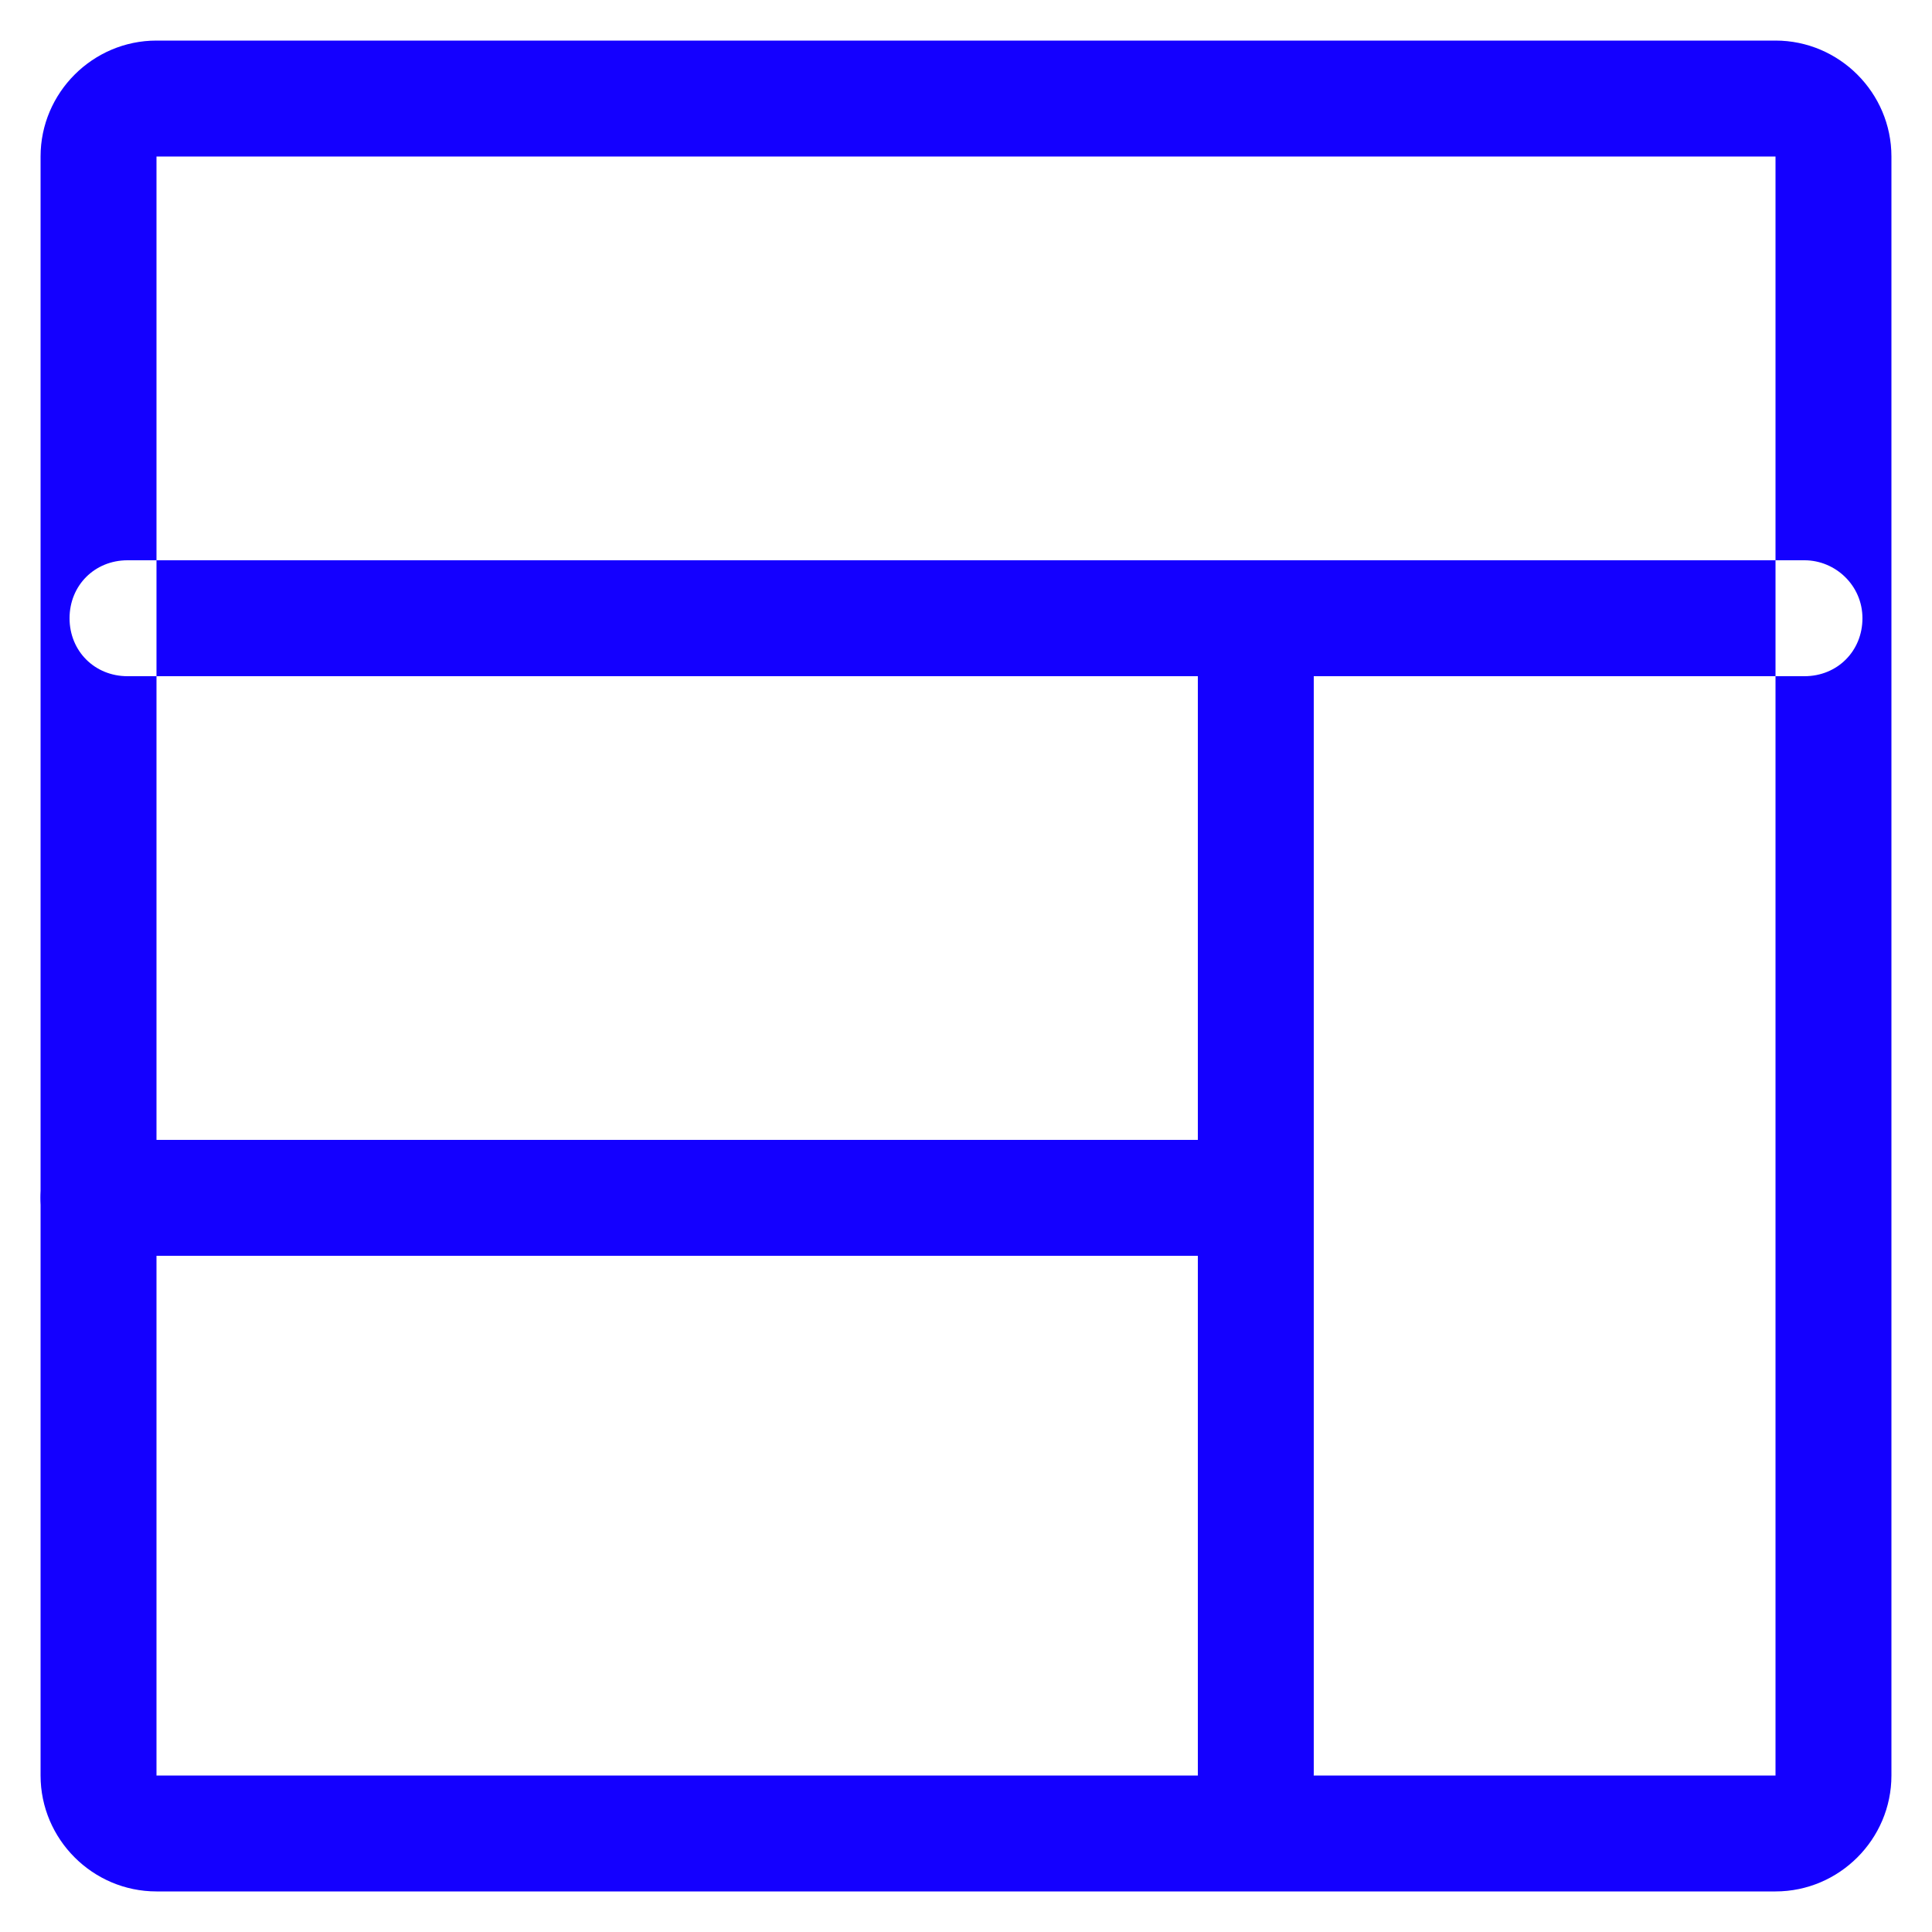
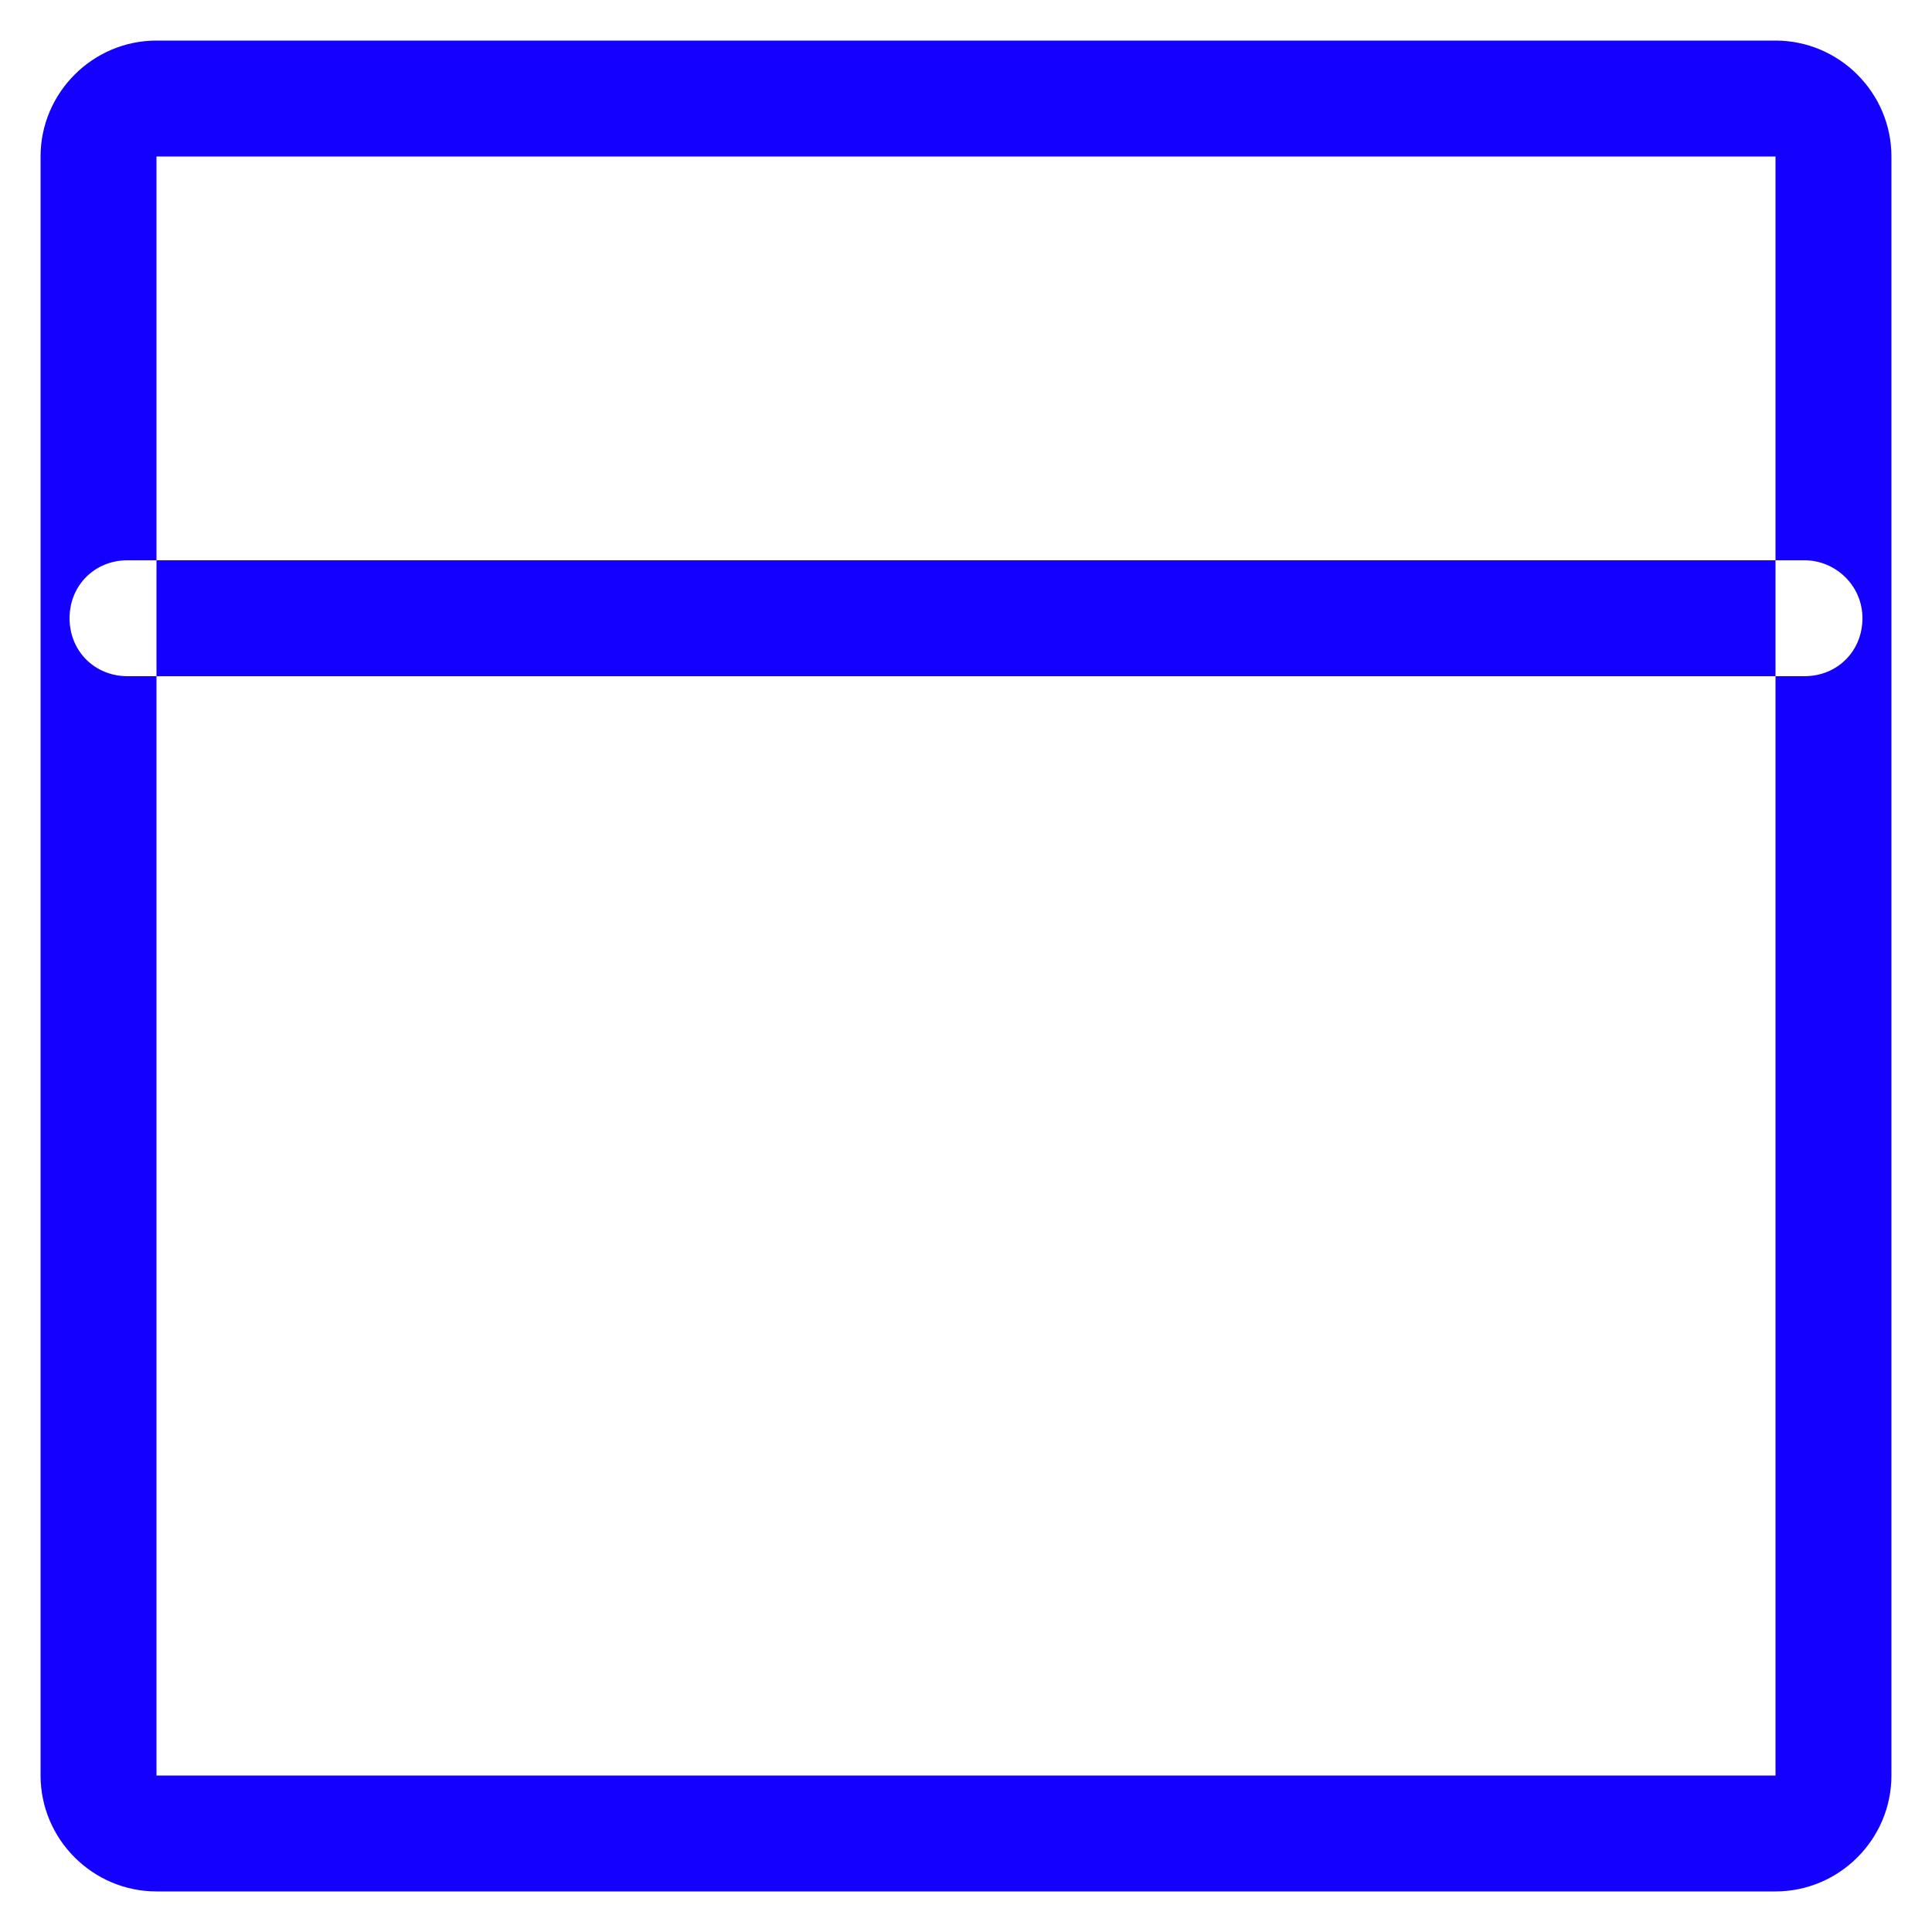
<svg xmlns="http://www.w3.org/2000/svg" version="1.1" id="Capa_1" x="0px" y="0px" viewBox="0 0 100 100" style="enable-background:new 0 0 100 100;" xml:space="preserve">
  <style type="text/css">
	.st0{fill-rule:evenodd;clip-rule:evenodd;fill:url(#Rectangle-608_1_);}
	.st1{fill:url(#Rectangle-577_1_);}
</style>
  <g id="Page-2-Copy">
    <g id="_x31_10" transform="translate(16, 16) scale(-1, 1) translate(-16, -16) ">
      <linearGradient id="Rectangle-608_1_" gradientUnits="userSpaceOnUse" x1="29.886" y1="61.972" x2="95.73" y2="61.972">
        <stop offset="0" style="stop-color:#1400FF" />
        <stop offset="1" style="stop-color:#CC00FF" />
      </linearGradient>
-       <path id="Rectangle-608" class="st0" d="M-30,59V32c0-1.7-1.3-3-3-3c-1.7,0-3,1.3-3,3v59.8c0,1.7,1.3,3,3,3c1.7,0,3-1.3,3-3V65    h56.9c1.7,0,3-1.3,3-3c0-1.7-1.3-3-3-3H-30z" />
      <linearGradient id="Rectangle-577_1_" gradientUnits="userSpaceOnUse" x1="29.886" y1="50" x2="125.659" y2="50">
        <stop offset="0" style="stop-color:#1400FF" />
        <stop offset="1" style="stop-color:#CC00FF" />
      </linearGradient>
      <path id="Rectangle-577" class="st1" d="M-65.9,8.1c0-3.3,2.7-6,6-6h83.8c3.3,0,6,2.7,6,6v83.8c0,3.3-2.7,6-6,6h-83.8    c-3.3,0-6-2.7-6-6V8.1z M23.9,8.1c0,0-83.8,0-83.8,0c0,0,0,83.8,0,83.8c0,0,83.8,0,83.8,0C23.9,91.9,23.9,8.1,23.9,8.1z M28.4,32    c0-1.7-1.3-3-3-3h-86.8c-1.6,0-3,1.3-3,3l0,0c0,1.7,1.3,3,3,3h86.8C27.1,35,28.4,33.7,28.4,32L28.4,32z" />
    </g>
  </g>
</svg>